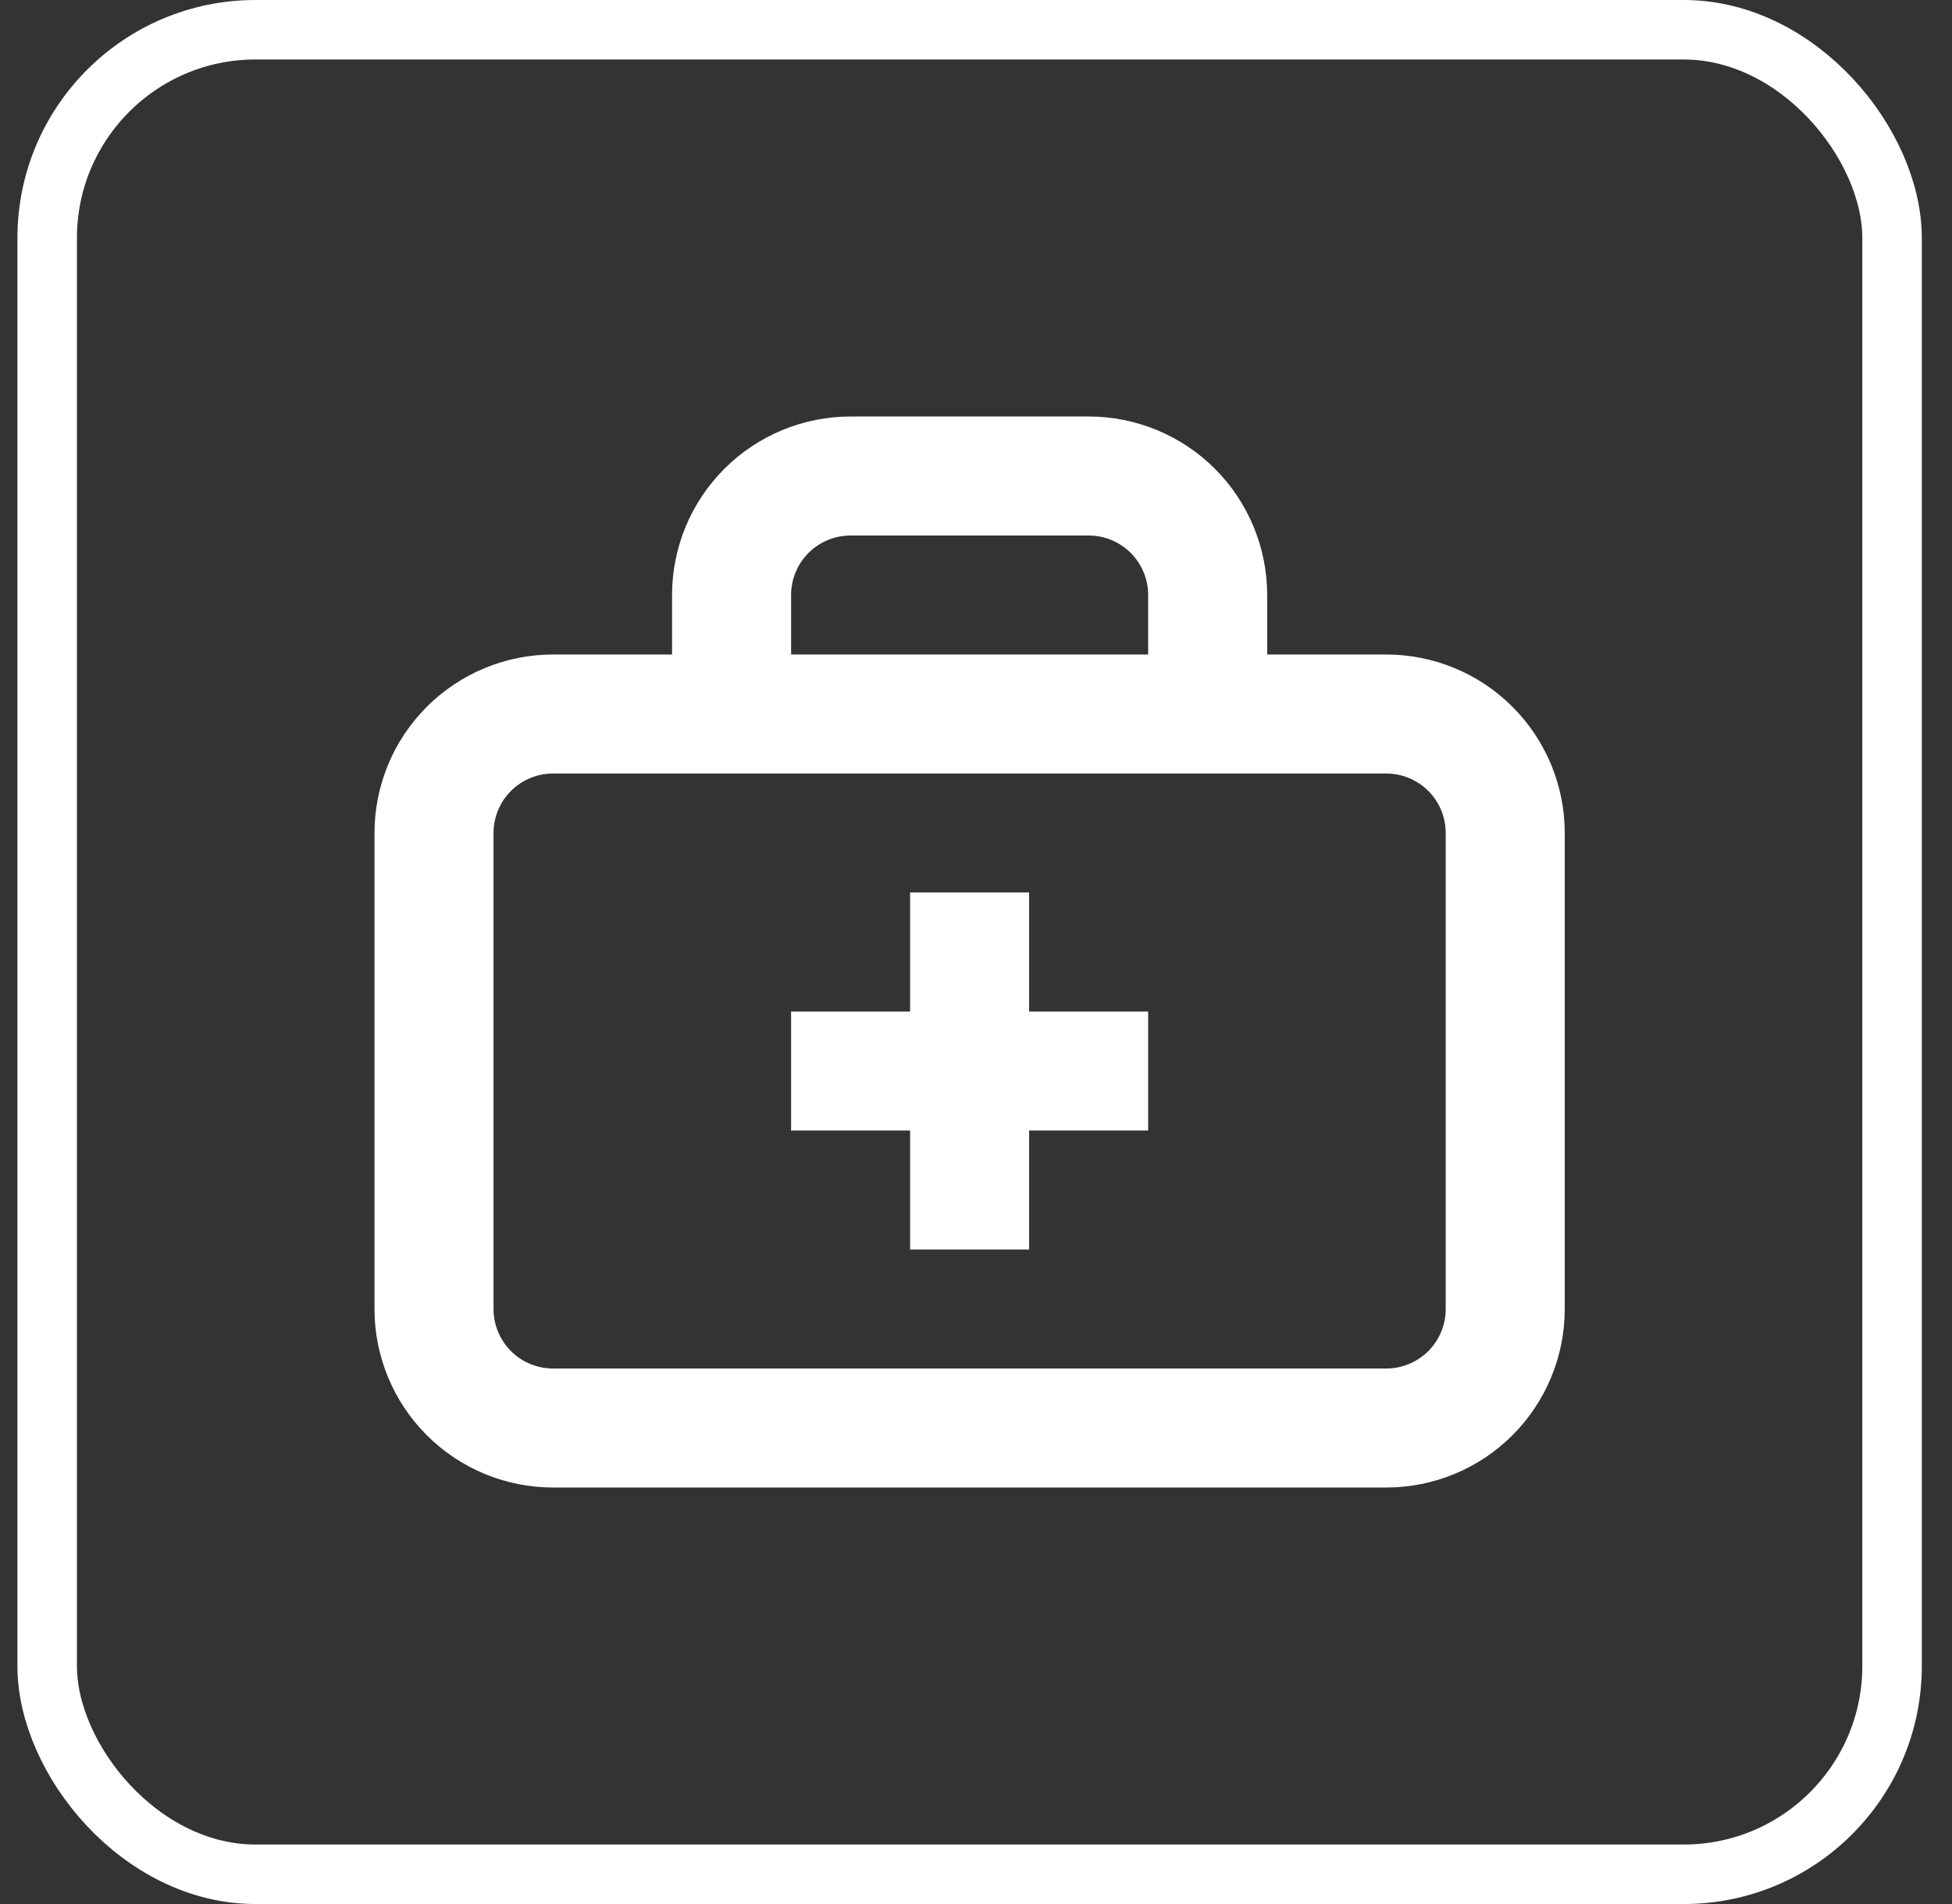
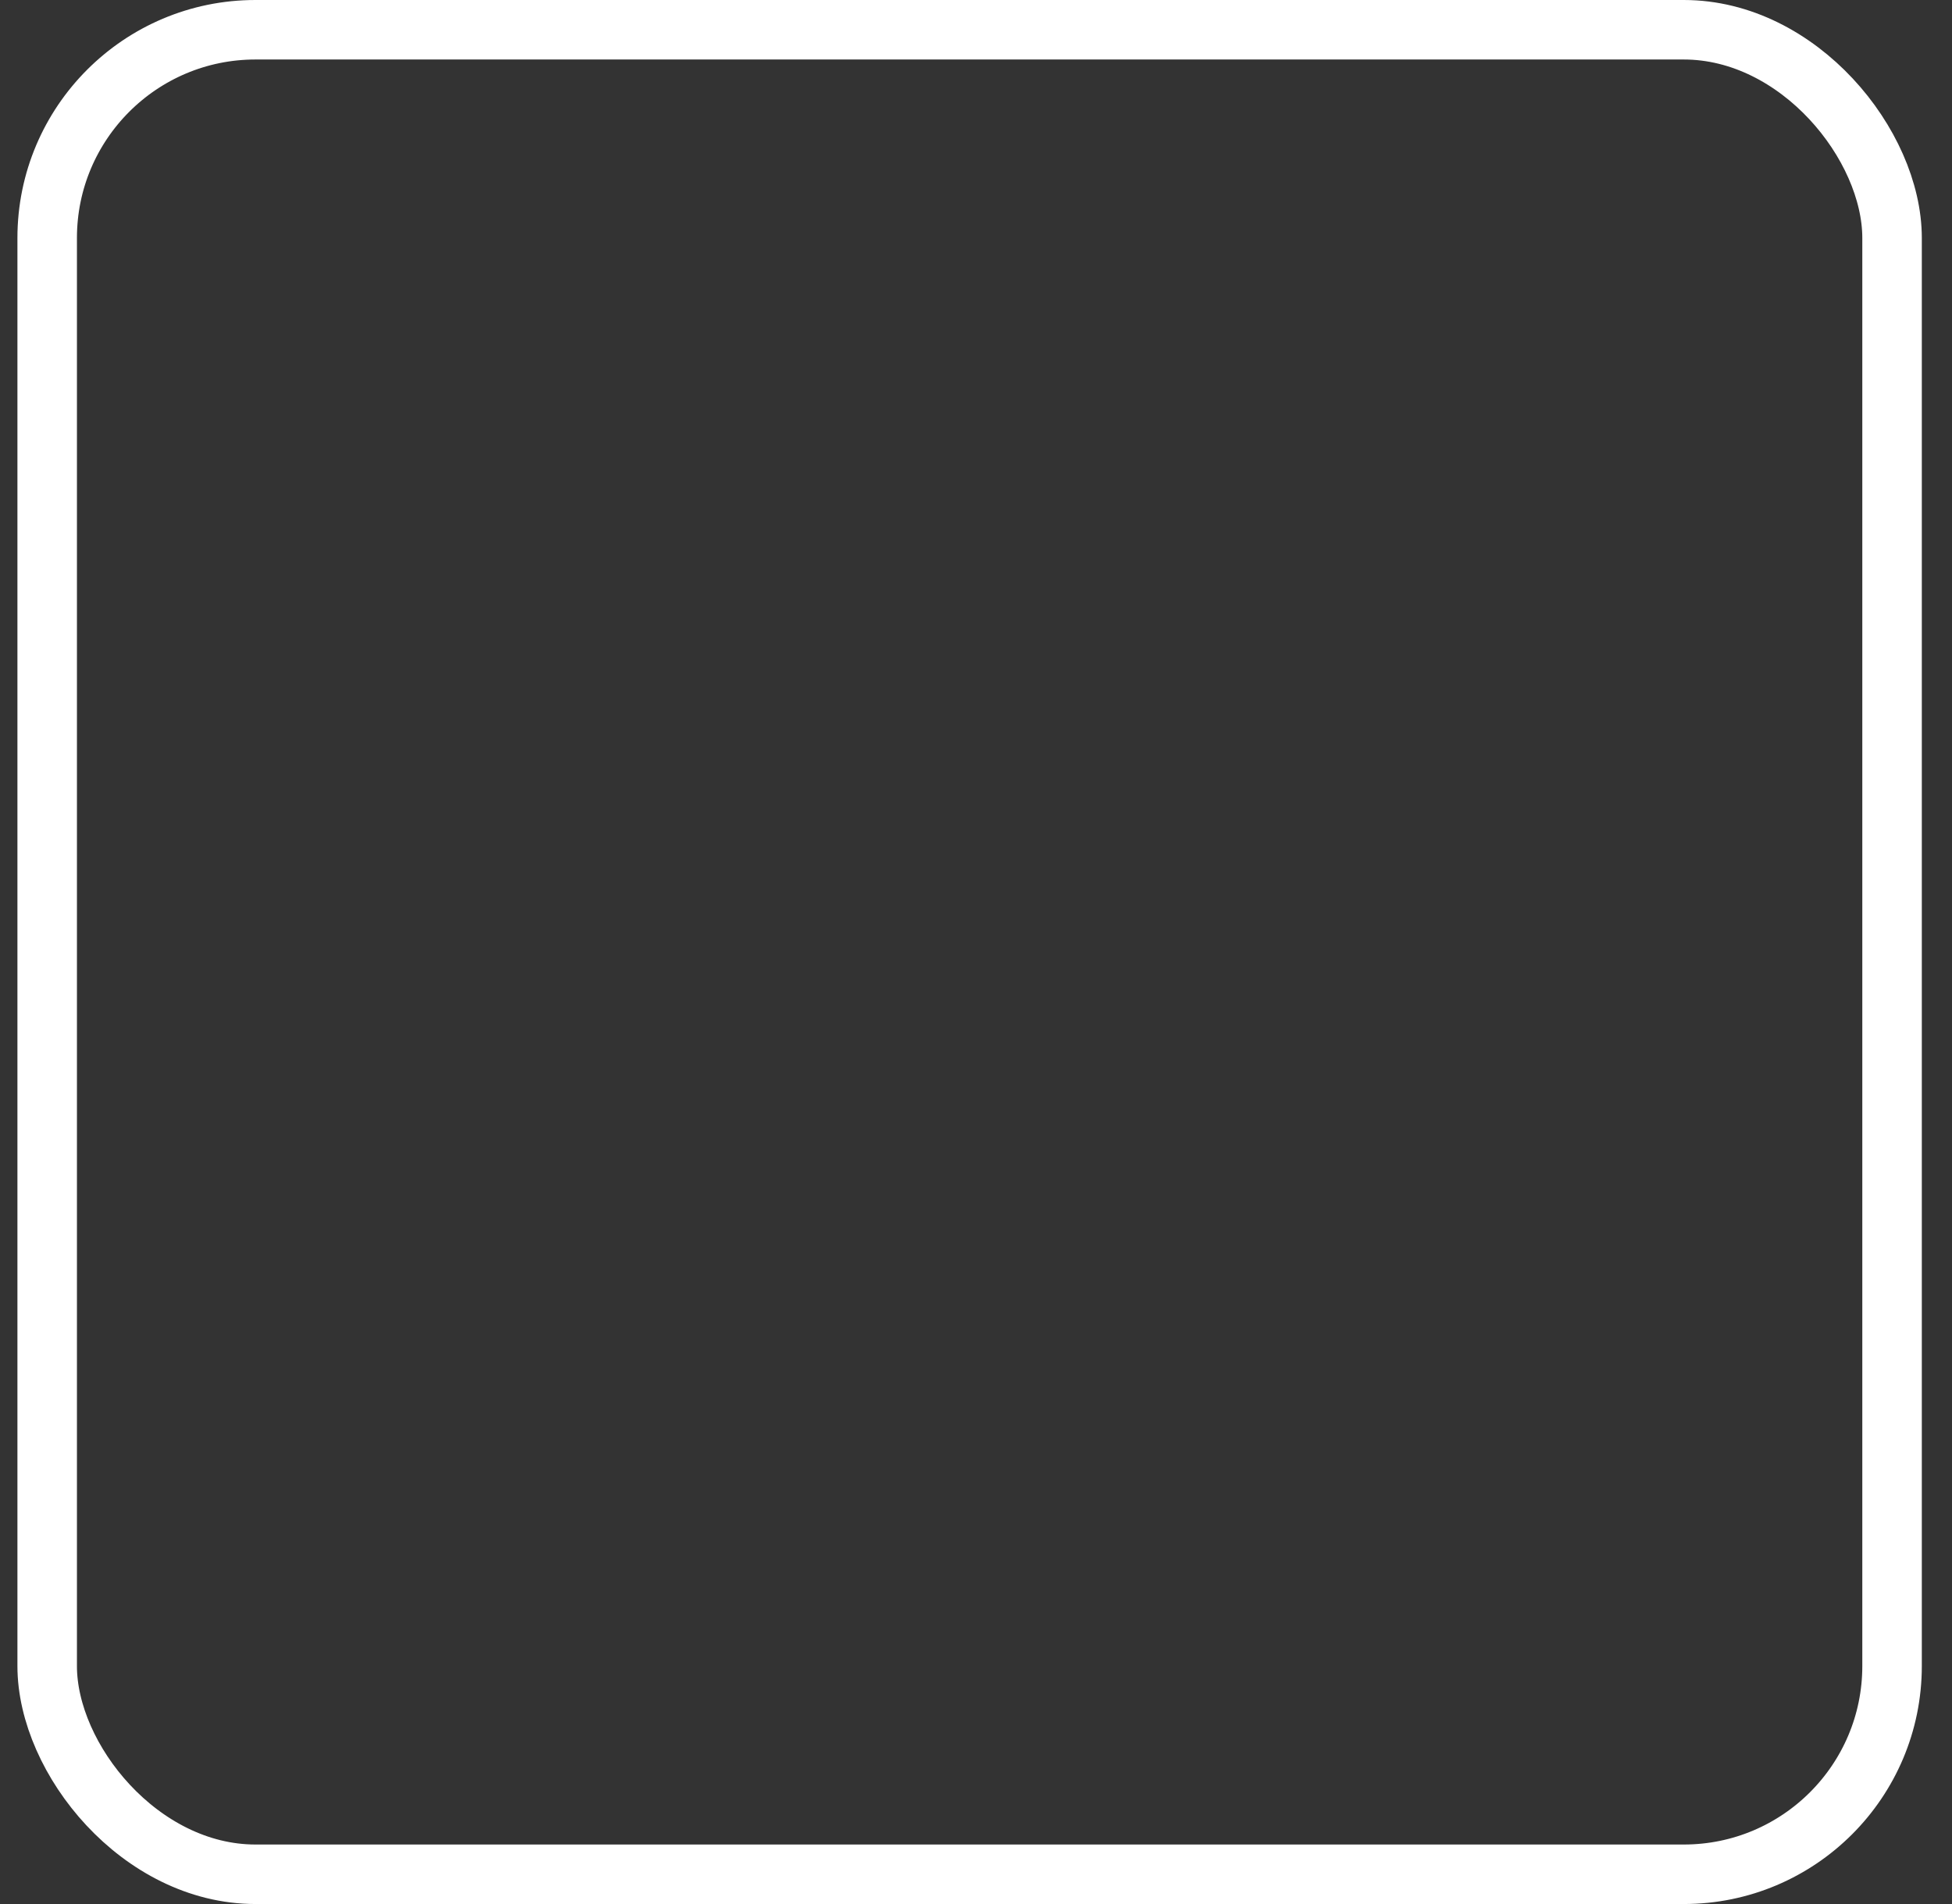
<svg xmlns="http://www.w3.org/2000/svg" width="41" height="40" viewBox="0 0 41 40" fill="none">
  <rect x="0" y="0" width="41" height="40" fill="#333333" stroke="none" />
  <rect x="0.991" y="0.625" width="38.75" height="38.75" rx="4.375" stroke="white" stroke-width="1.25" />
-   <path d="M11.616 16.25C11.285 16.25 10.967 16.382 10.732 16.616C10.498 16.851 10.366 17.169 10.366 17.5V27.5C10.366 27.831 10.498 28.149 10.732 28.384C10.967 28.618 11.285 28.75 11.616 28.75H29.116C29.448 28.75 29.766 28.618 30 28.384C30.235 28.149 30.366 27.831 30.366 27.5V17.5C30.366 17.169 30.235 16.851 30 16.616C29.766 16.382 29.448 16.25 29.116 16.25H11.616ZM14.116 13.75V12.5C14.116 11.505 14.511 10.552 15.215 9.848C15.918 9.145 16.872 8.75 17.866 8.75H22.866C23.861 8.75 24.815 9.145 25.518 9.848C26.221 10.552 26.616 11.505 26.616 12.5V13.75H29.116C30.111 13.75 31.065 14.145 31.768 14.848C32.471 15.552 32.866 16.505 32.866 17.5V27.5C32.866 28.495 32.471 29.448 31.768 30.152C31.065 30.855 30.111 31.25 29.116 31.25H11.616C10.622 31.25 9.668 30.855 8.965 30.152C8.261 29.448 7.866 28.495 7.866 27.5V17.5C7.866 16.505 8.261 15.552 8.965 14.848C9.668 14.145 10.622 13.75 11.616 13.75H14.116ZM16.616 13.75H24.116V12.5C24.116 12.168 23.985 11.851 23.75 11.616C23.516 11.382 23.198 11.25 22.866 11.25H17.866C17.535 11.25 17.217 11.382 16.982 11.616C16.748 11.851 16.616 12.168 16.616 12.5V13.75ZM19.116 18.75H21.616V26.25H19.116V18.75ZM16.616 21.25H24.116V23.75H16.616V21.25Z" fill="white" />
</svg>